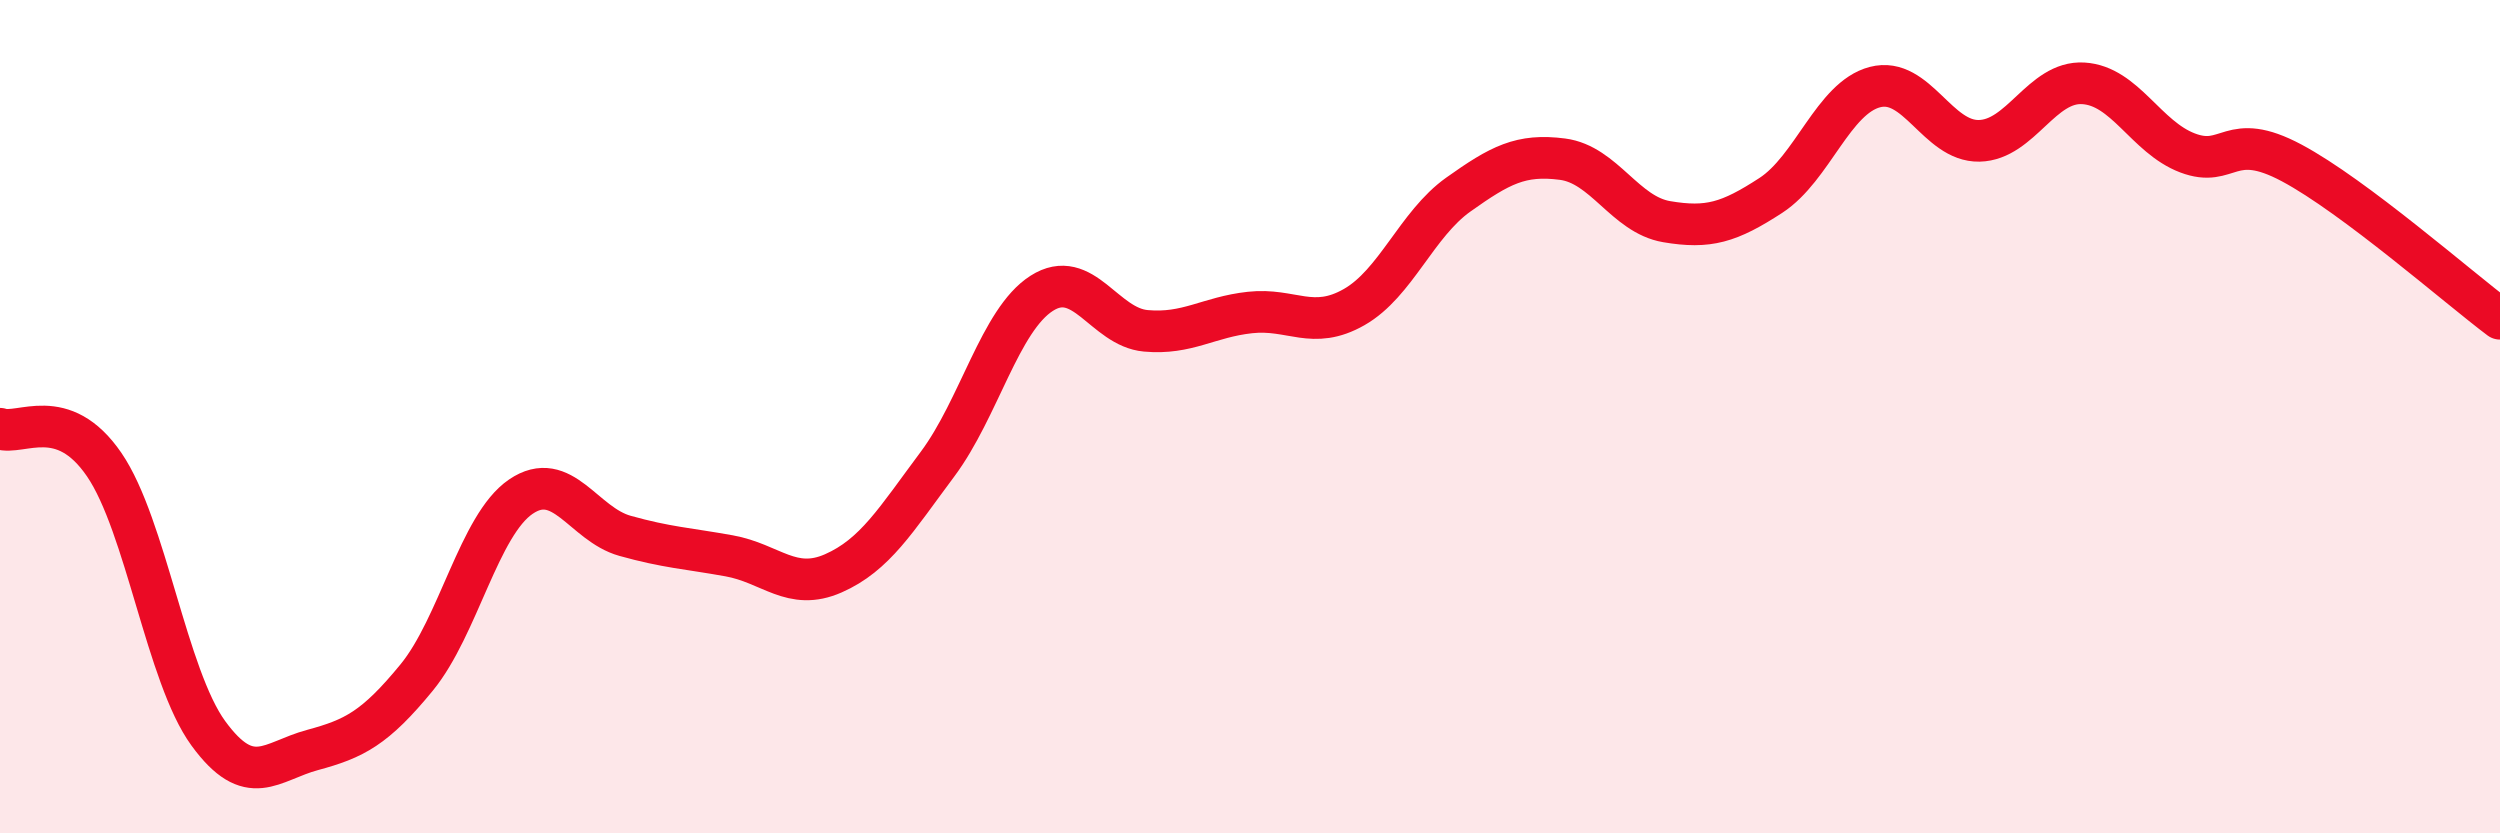
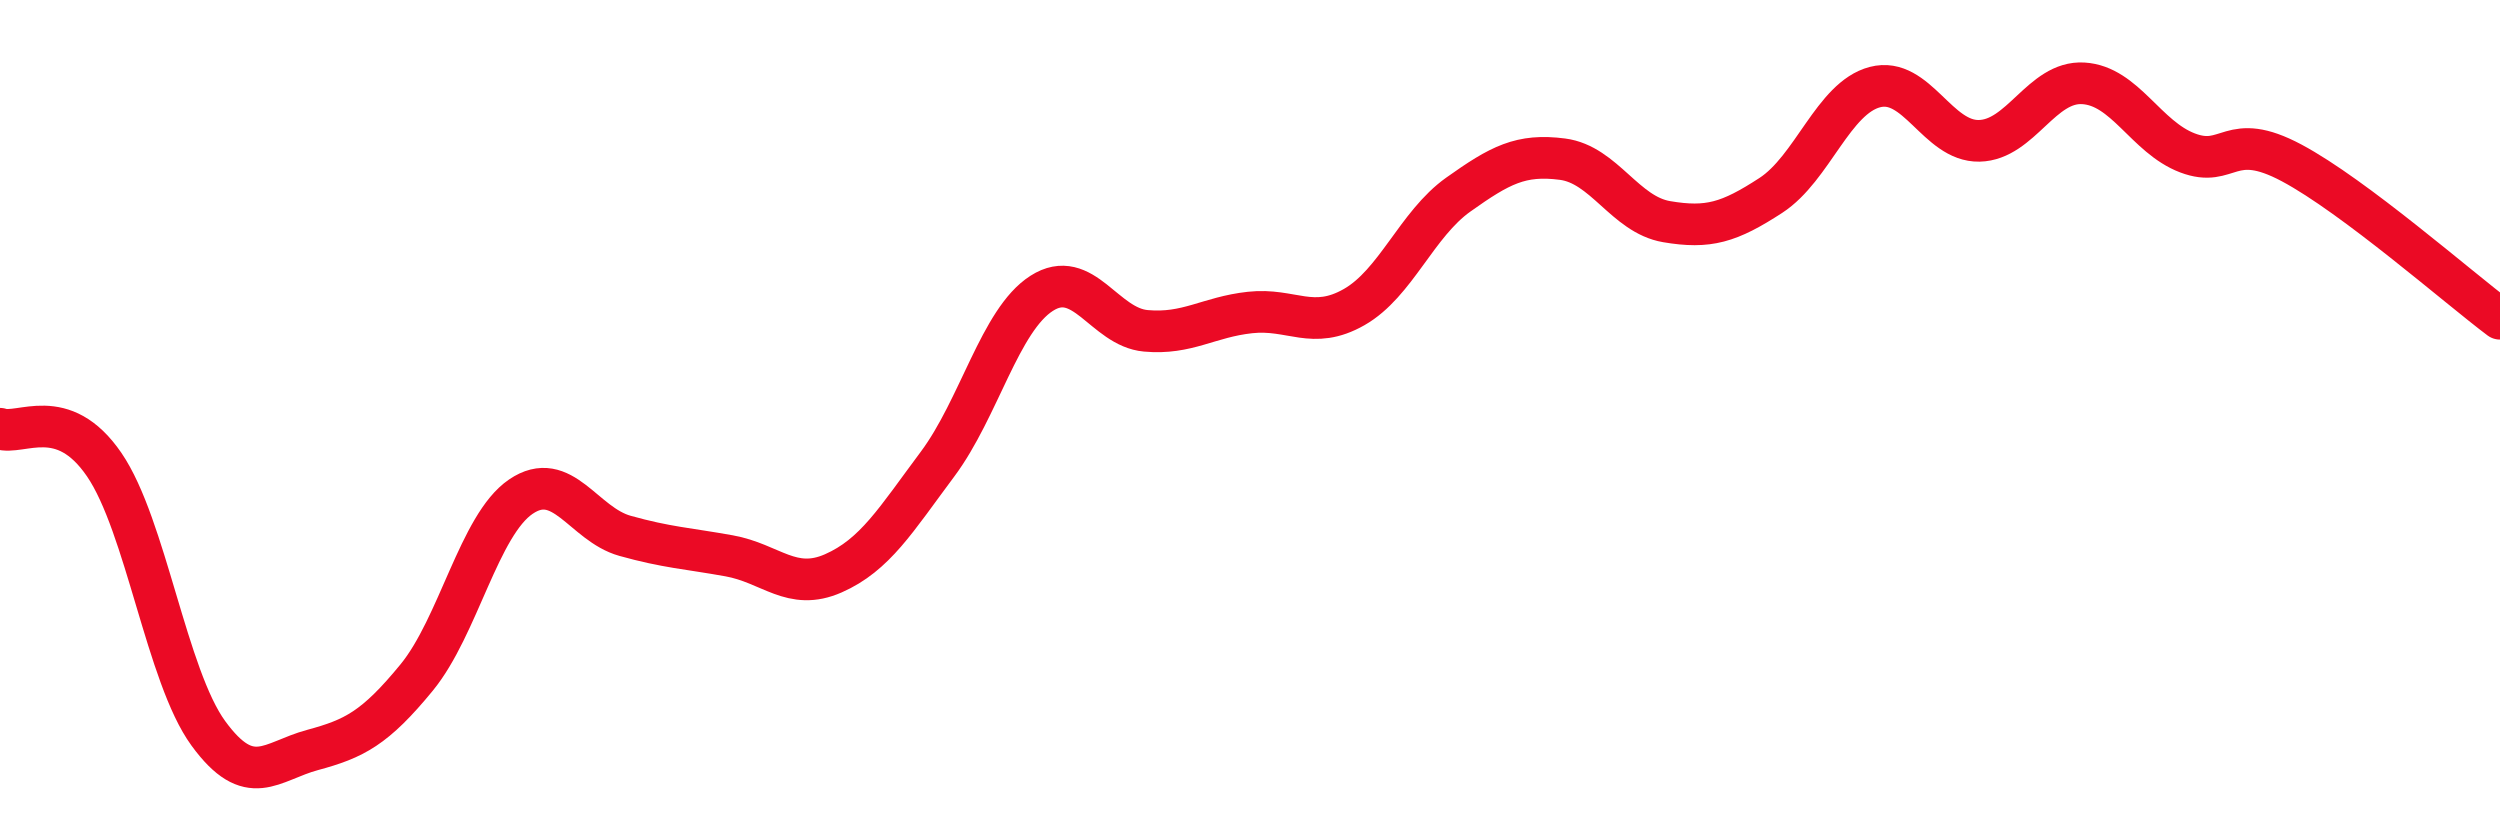
<svg xmlns="http://www.w3.org/2000/svg" width="60" height="20" viewBox="0 0 60 20">
-   <path d="M 0,10.29 C 0.5,10.46 1.5,9.69 2.5,11.15 C 3.5,12.61 4,16.23 5,17.6 C 6,18.97 6.5,18.27 7.5,18 C 8.5,17.73 9,17.48 10,16.26 C 11,15.04 11.5,12.6 12.5,11.92 C 13.5,11.24 14,12.58 15,12.86 C 16,13.14 16.5,13.16 17.5,13.34 C 18.5,13.52 19,14.2 20,13.76 C 21,13.32 21.5,12.48 22.5,11.14 C 23.5,9.8 24,7.68 25,7.04 C 26,6.4 26.5,7.85 27.5,7.94 C 28.5,8.03 29,7.61 30,7.5 C 31,7.39 31.5,7.94 32.5,7.37 C 33.5,6.8 34,5.38 35,4.67 C 36,3.96 36.5,3.69 37.5,3.82 C 38.5,3.95 39,5.15 40,5.32 C 41,5.49 41.5,5.34 42.5,4.69 C 43.5,4.04 44,2.35 45,2.09 C 46,1.83 46.5,3.4 47.5,3.38 C 48.5,3.36 49,1.94 50,2 C 51,2.06 51.5,3.29 52.5,3.67 C 53.5,4.05 53.5,3.11 55,3.91 C 56.5,4.71 59,6.9 60,7.65L60 20L0 20Z" fill="#EB0A25" opacity="0.1" stroke-linecap="round" stroke-linejoin="round" />
  <path d="M 0,10.29 C 0.5,10.46 1.5,9.69 2.5,11.15 C 3.5,12.61 4,16.23 5,17.6 C 6,18.97 6.5,18.27 7.5,18 C 8.5,17.73 9,17.48 10,16.26 C 11,15.04 11.5,12.6 12.5,11.92 C 13.5,11.24 14,12.58 15,12.86 C 16,13.14 16.5,13.16 17.5,13.34 C 18.5,13.52 19,14.2 20,13.76 C 21,13.32 21.5,12.48 22.5,11.14 C 23.5,9.8 24,7.68 25,7.04 C 26,6.4 26.5,7.85 27.5,7.94 C 28.5,8.03 29,7.61 30,7.5 C 31,7.39 31.5,7.94 32.5,7.37 C 33.5,6.8 34,5.38 35,4.67 C 36,3.96 36.5,3.69 37.5,3.82 C 38.5,3.95 39,5.15 40,5.32 C 41,5.49 41.5,5.34 42.5,4.69 C 43.5,4.04 44,2.35 45,2.09 C 46,1.83 46.5,3.4 47.5,3.38 C 48.5,3.36 49,1.94 50,2 C 51,2.06 51.5,3.29 52.5,3.67 C 53.5,4.05 53.5,3.11 55,3.91 C 56.5,4.71 59,6.9 60,7.65" stroke="#EB0A25" stroke-width="1" fill="none" stroke-linecap="round" stroke-linejoin="round" />
</svg>